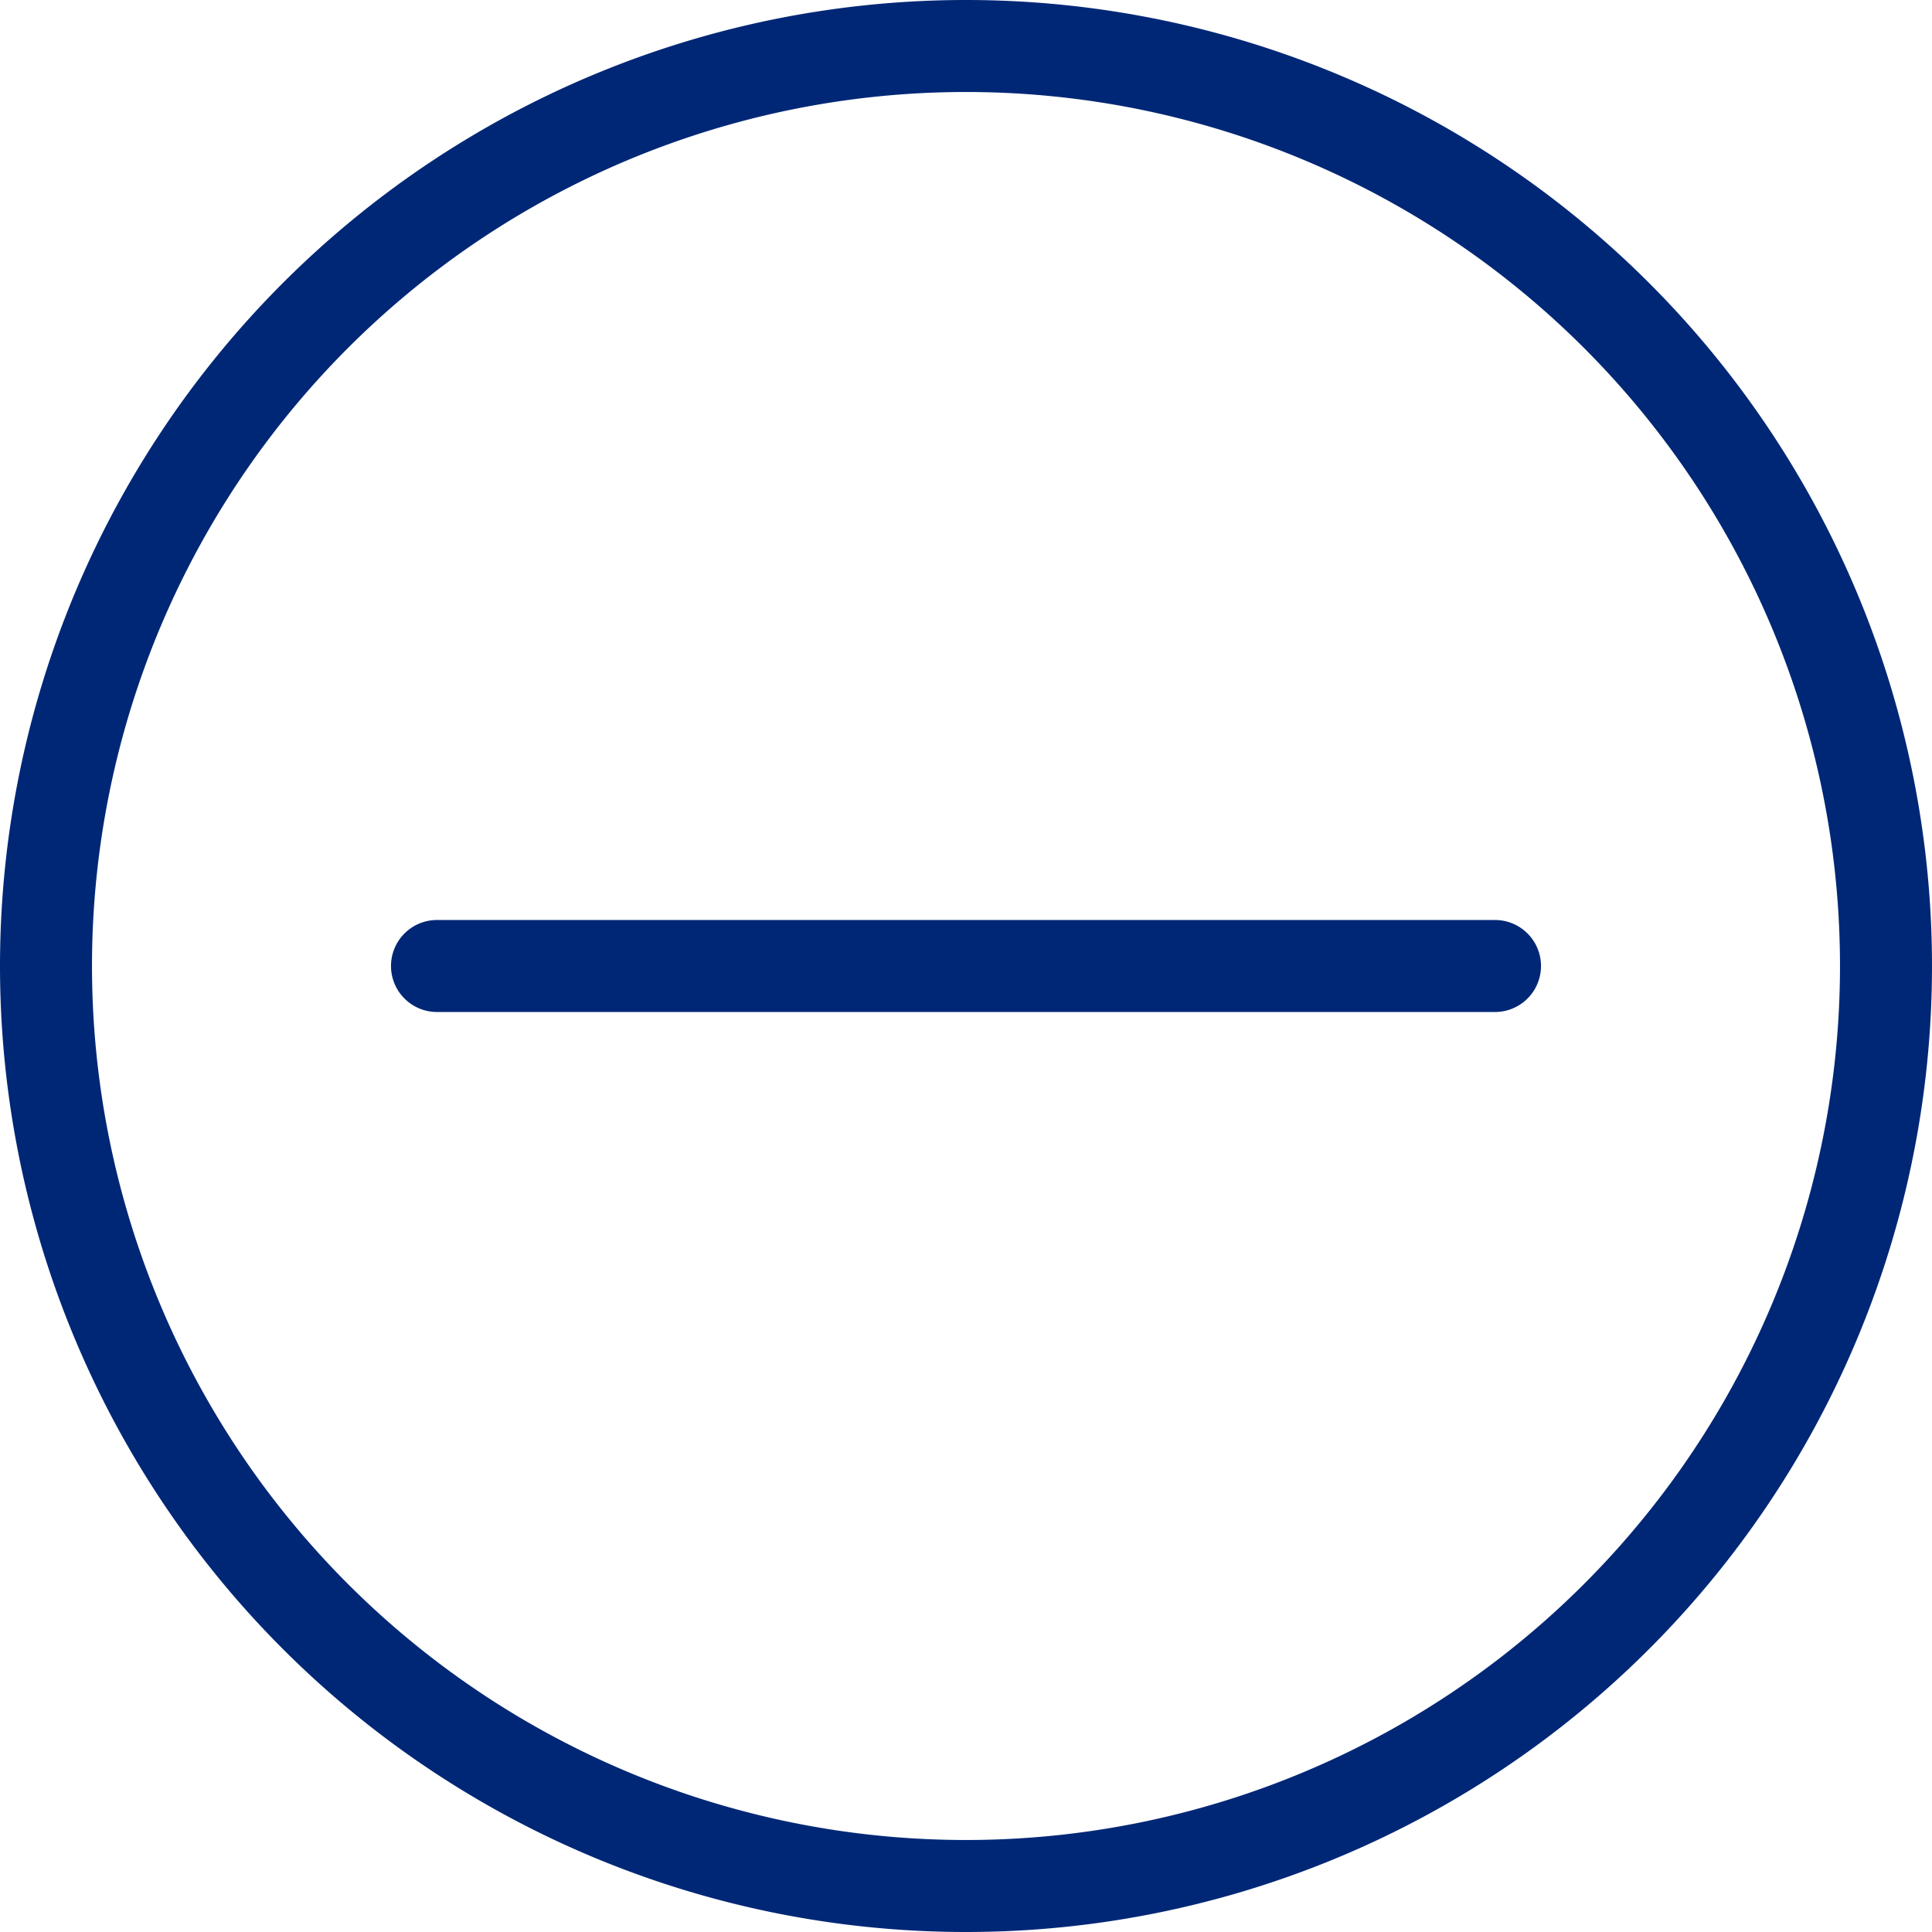
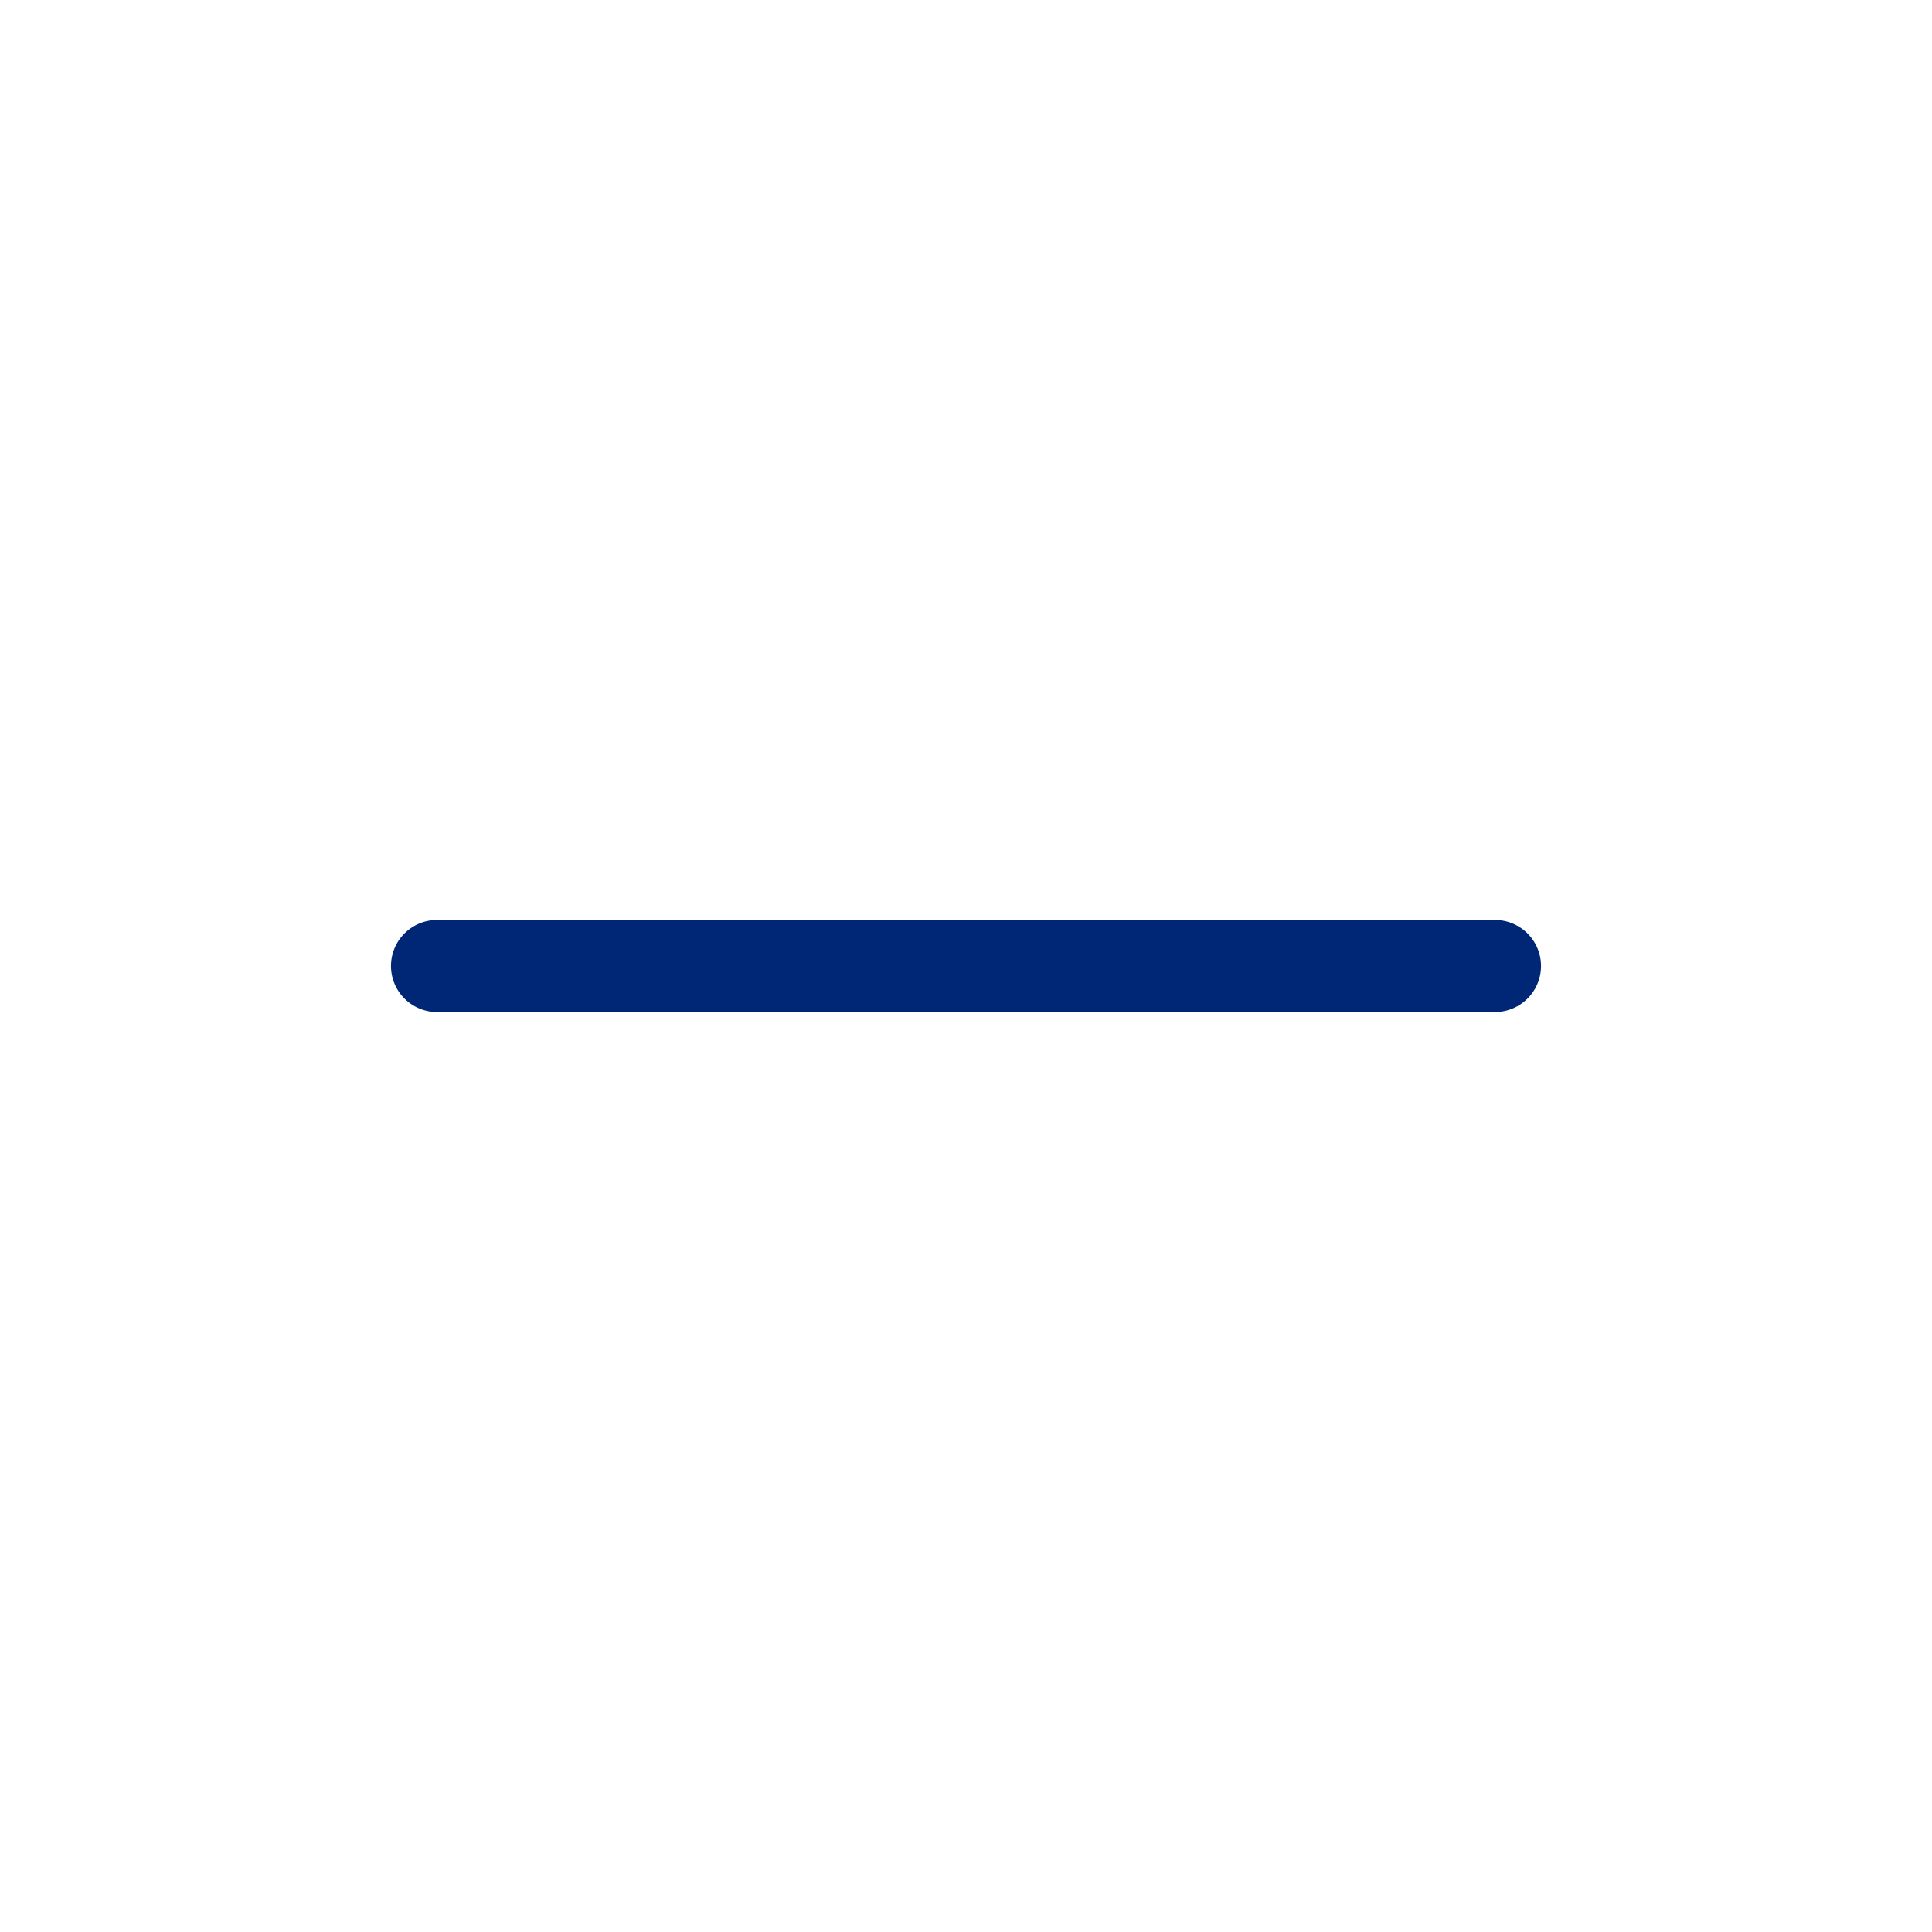
<svg xmlns="http://www.w3.org/2000/svg" viewBox="0 0 84 84">
  <defs>
    <style>.cls-1{fill:#002776;fill-rule:evenodd;}</style>
  </defs>
  <title>minus</title>
  <g id="Layer_2" data-name="Layer 2">
    <g id="Layer_1-2" data-name="Layer 1">
      <path class="cls-1" d="M17,42a2,2,0,0,1,2-2H65a2,2,0,0,1,0,4H19A2,2,0,0,1,17,42Z" />
-       <path class="cls-1" d="M42,84A42,42,0,1,0,0,42,42,42,0,0,0,42,84Zm0-4A38,38,0,1,1,80,42,38,38,0,0,1,42,80Z" />
    </g>
  </g>
</svg>